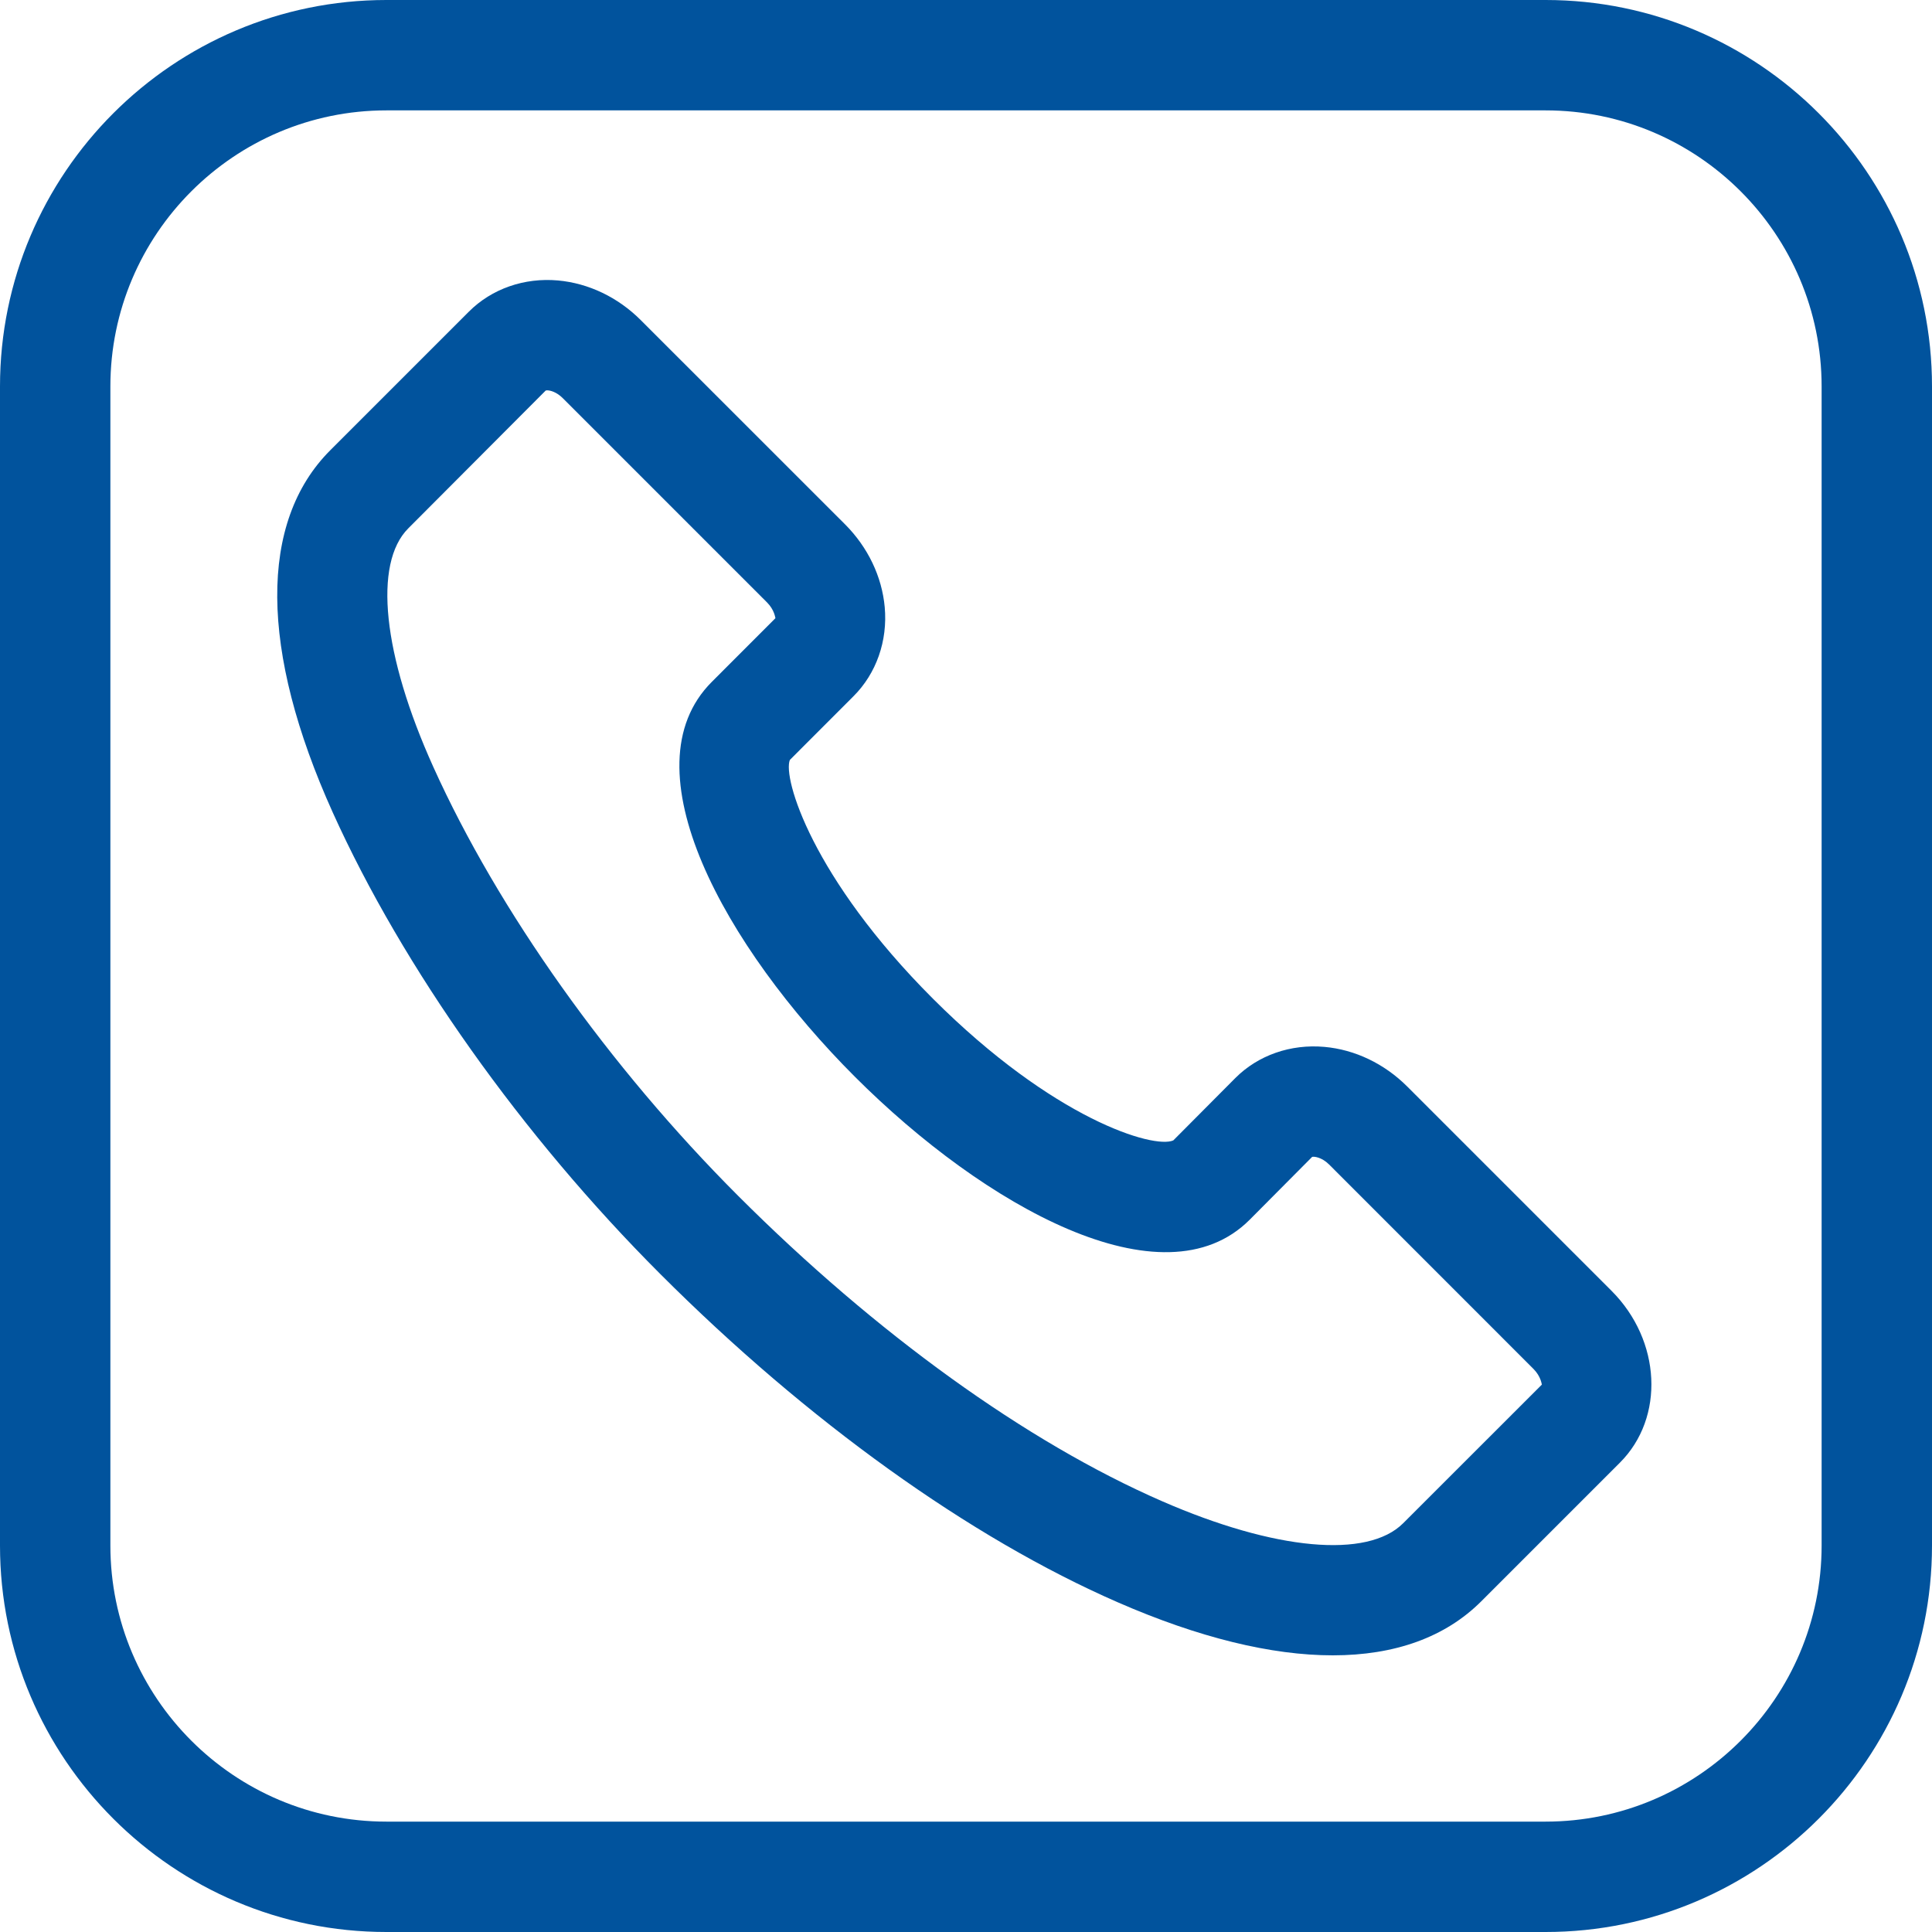
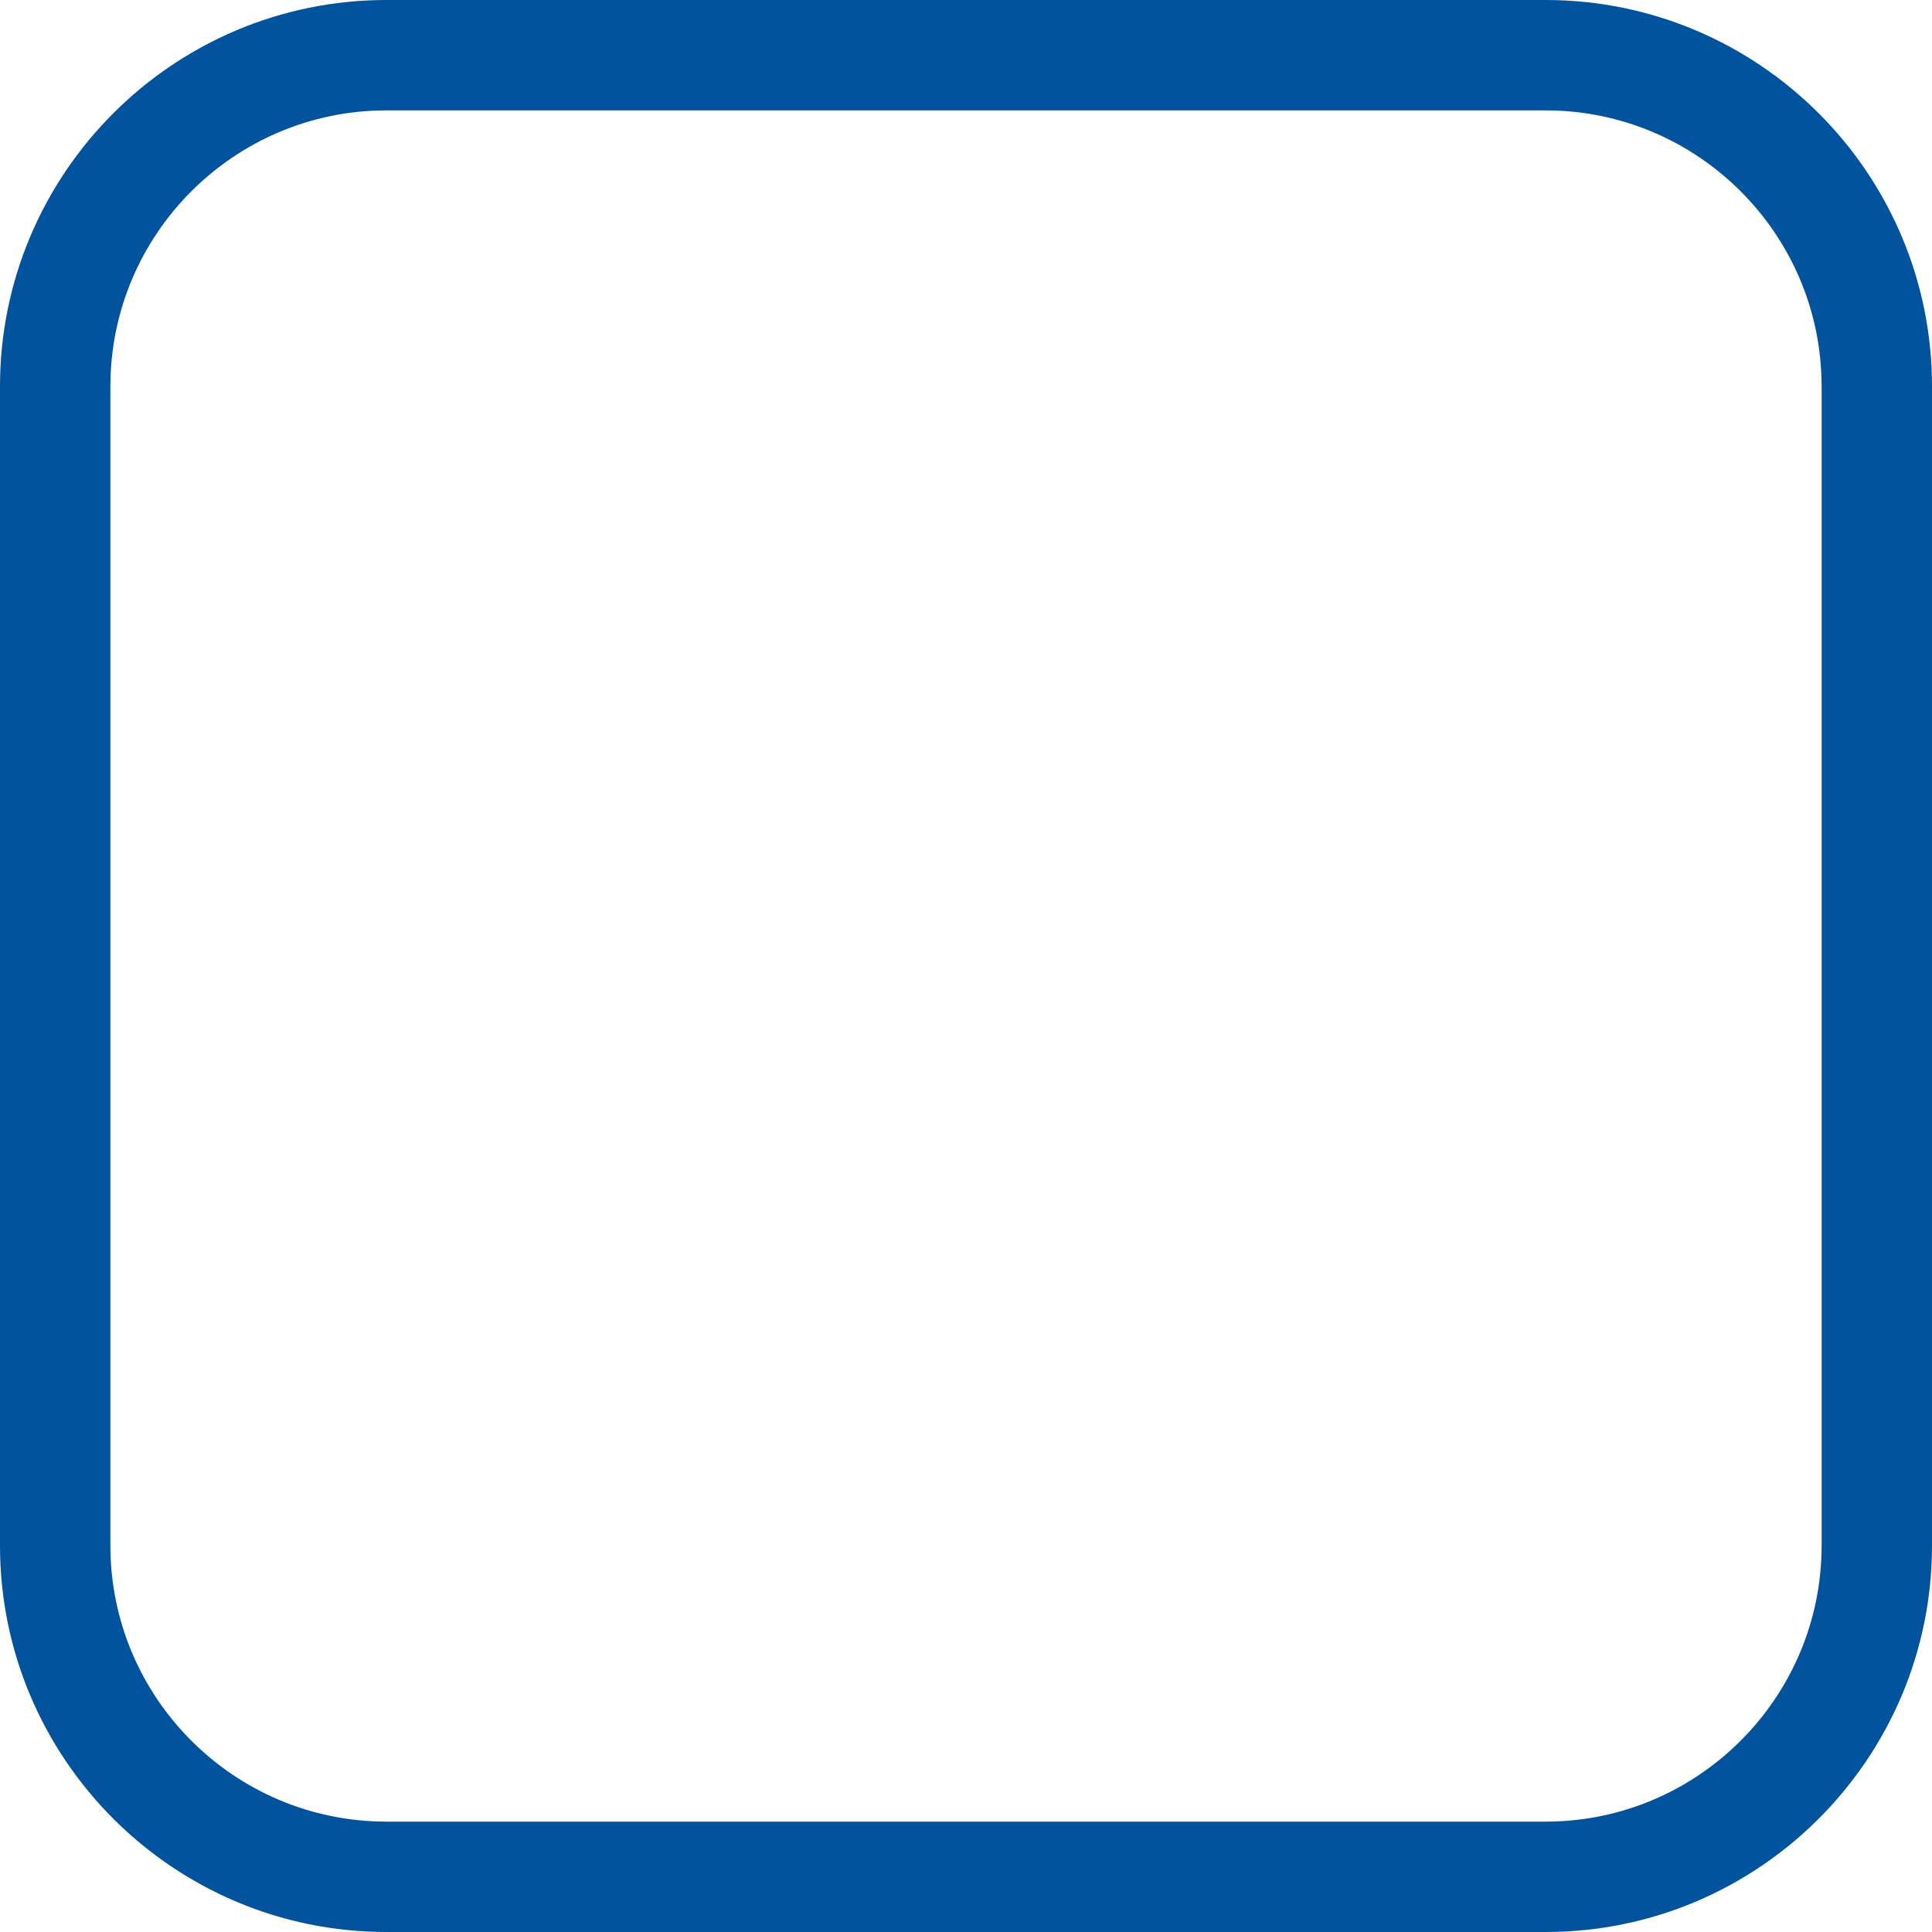
<svg xmlns="http://www.w3.org/2000/svg" width="30" height="30" viewBox="0 0 30 30" fill="none">
  <path d="M6 30H24C27.309 30 30 27.309 30 24V6C30 2.691 27.309 0 24 0H6C2.691 0 0 2.691 0 6V24C0 27.309 2.691 30 6 30ZM1.714 6C1.714 3.637 3.637 1.714 6 1.714H24C26.363 1.714 28.286 3.637 28.286 6V24C28.286 26.363 26.363 28.286 24 28.286H6C3.637 28.286 1.714 26.363 1.714 24V6Z" fill="#01539D" />
-   <path d="M10.253 19.783C12.538 22.069 15.061 23.879 17.358 24.881C18.615 25.43 19.742 25.704 20.695 25.704C21.658 25.704 22.442 25.424 23.001 24.865L25.154 22.712C25.854 22.012 25.795 20.815 25.024 20.044L21.85 16.87C21.496 16.517 21.04 16.298 20.566 16.256C20.041 16.209 19.536 16.385 19.182 16.74L18.219 17.708C17.917 17.843 16.362 17.382 14.486 15.507C12.61 13.631 12.151 12.077 12.265 11.8L13.253 10.811C13.608 10.457 13.785 9.952 13.738 9.428C13.695 8.953 13.476 8.497 13.123 8.143L9.949 4.97C9.595 4.616 9.139 4.398 8.665 4.355C8.141 4.308 7.636 4.484 7.281 4.839L5.128 6.992C4.017 8.103 4.031 10.1 5.167 12.616C6.256 15.028 8.11 17.64 10.253 19.783ZM6.34 8.204L8.474 6.064C8.481 6.062 8.488 6.061 8.495 6.061C8.542 6.061 8.641 6.085 8.737 6.181L11.911 9.355C12.026 9.471 12.037 9.59 12.041 9.599L11.053 10.588C9.709 11.931 11.263 14.708 13.274 16.719C15.285 18.73 18.061 20.285 19.405 18.94L20.375 17.964C20.404 17.956 20.522 17.967 20.638 18.082L23.811 21.256C23.927 21.372 23.938 21.491 23.942 21.5L21.788 23.653C21.234 24.207 19.798 24.076 18.043 23.31C15.938 22.392 13.603 20.709 11.464 18.571C9.462 16.569 7.736 14.141 6.729 11.91C5.943 10.17 5.794 8.75 6.34 8.204H6.34Z" fill="#01539D" />
</svg>